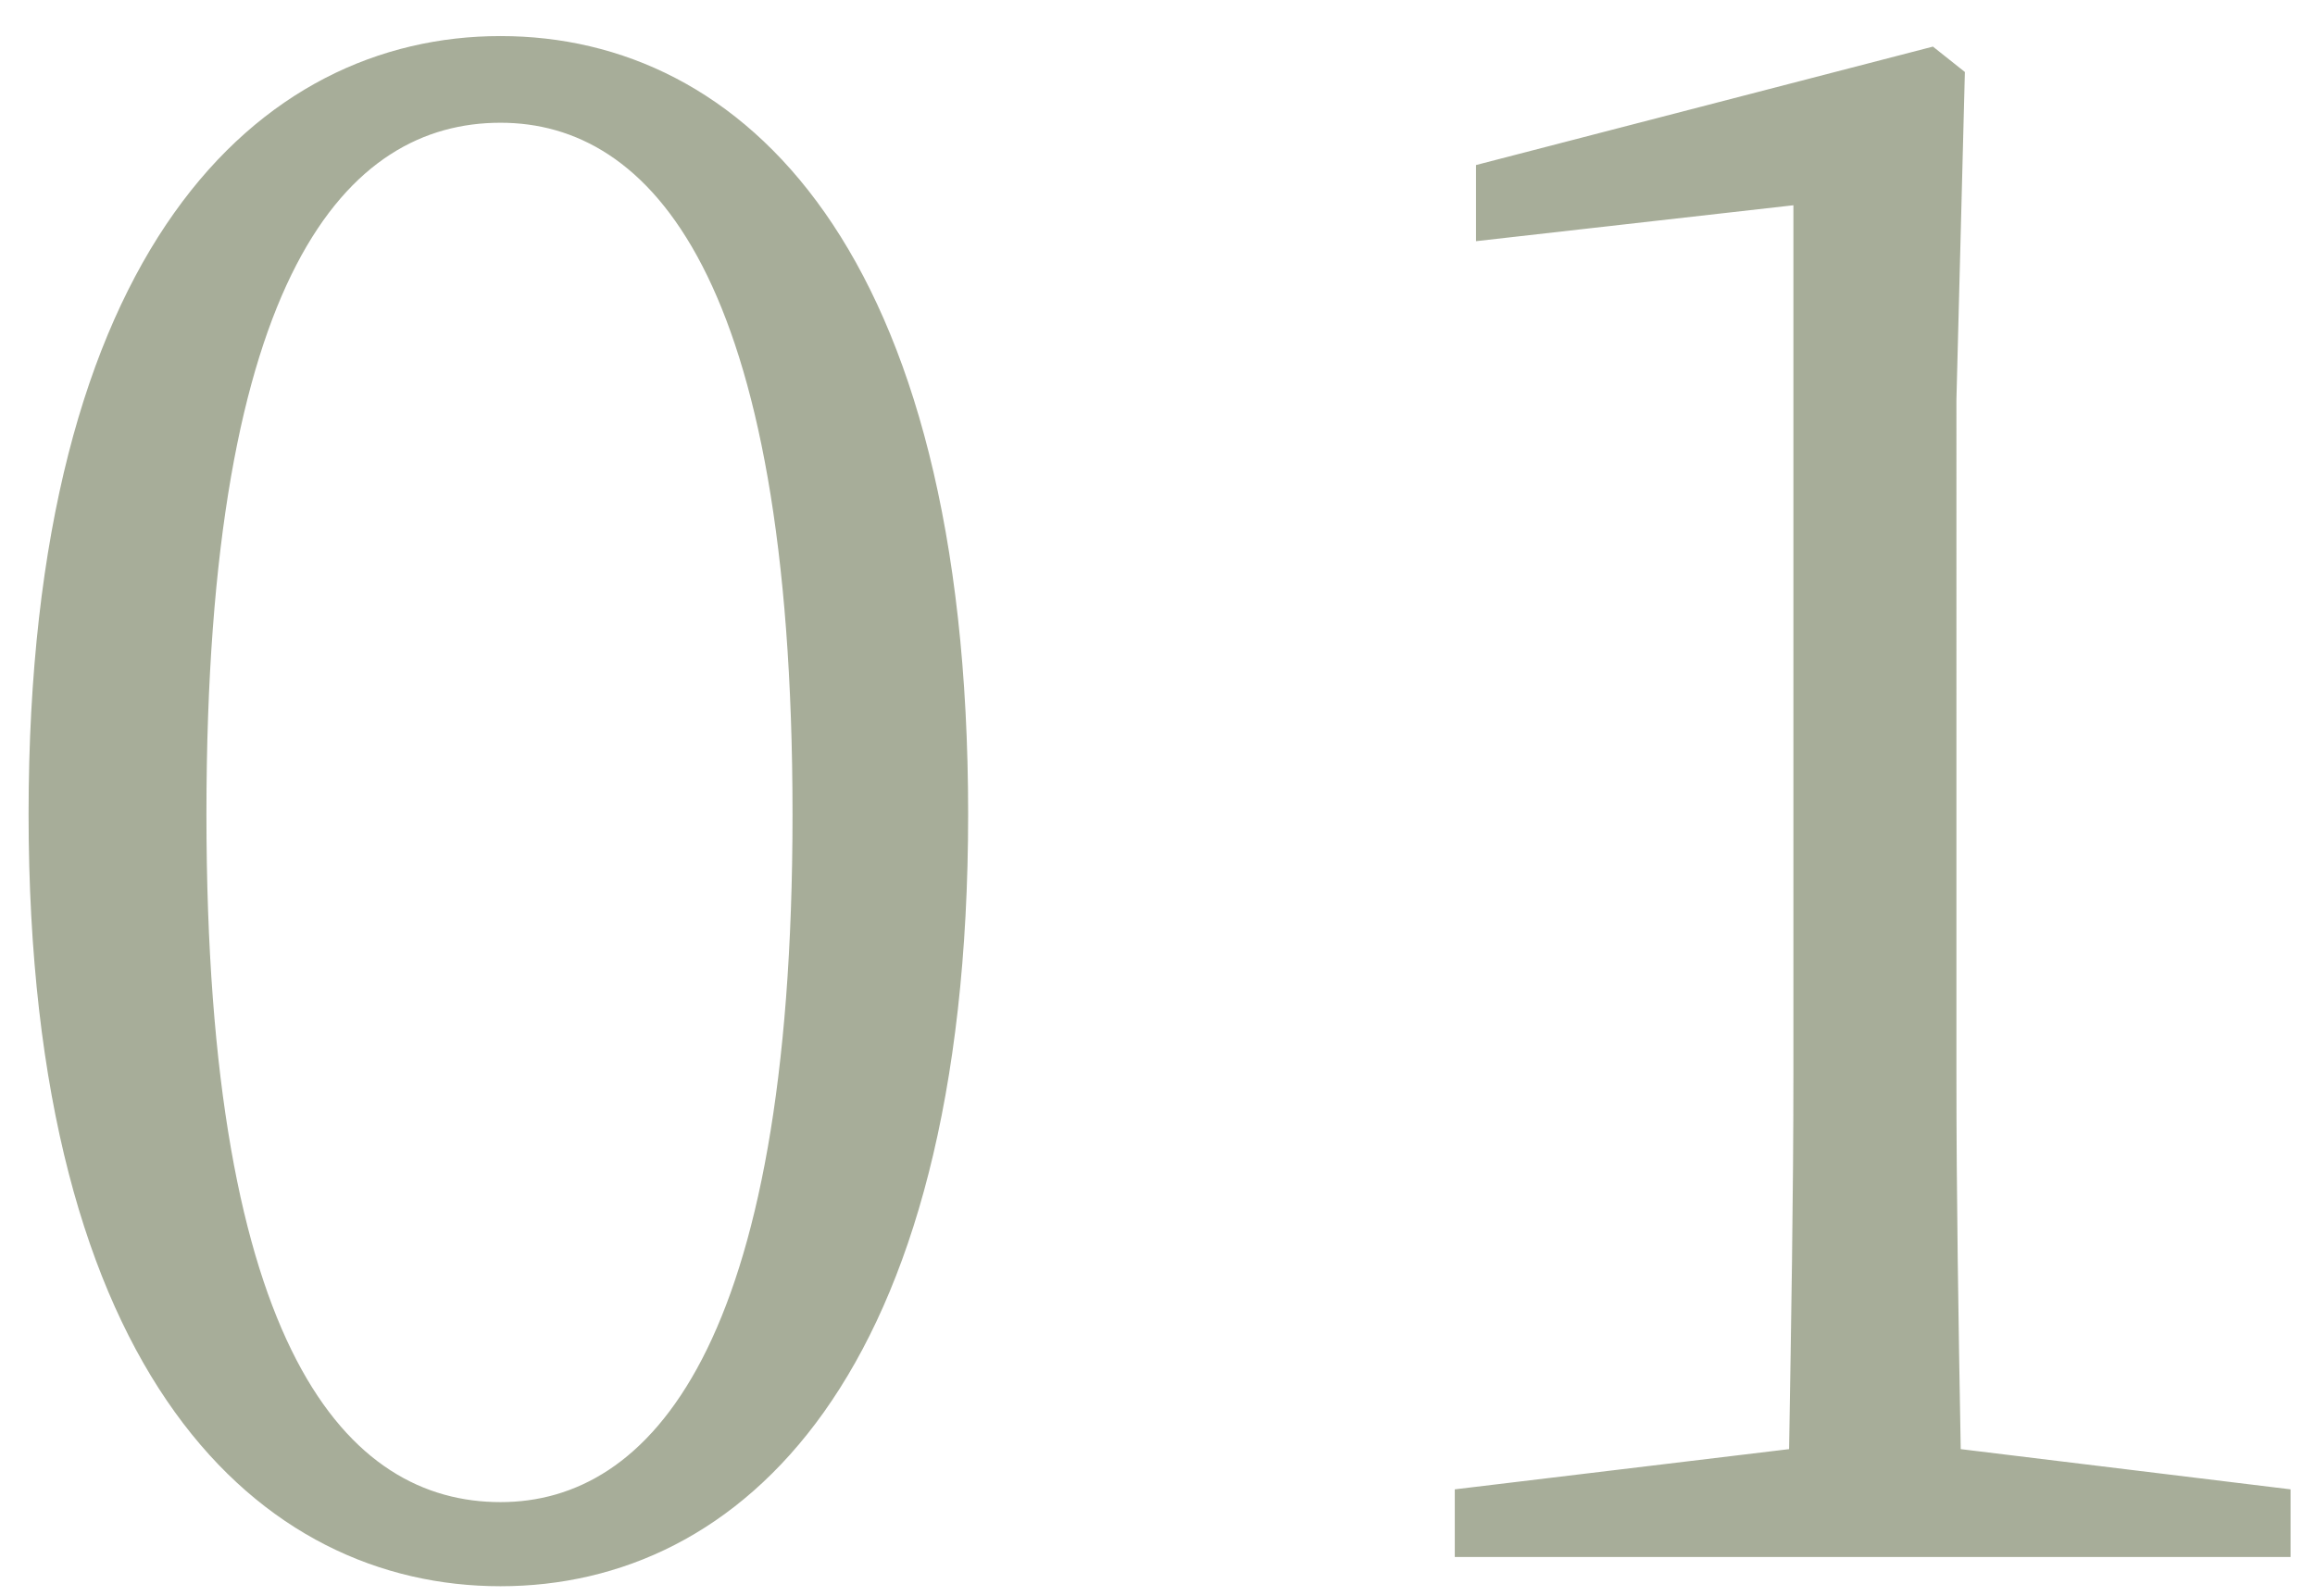
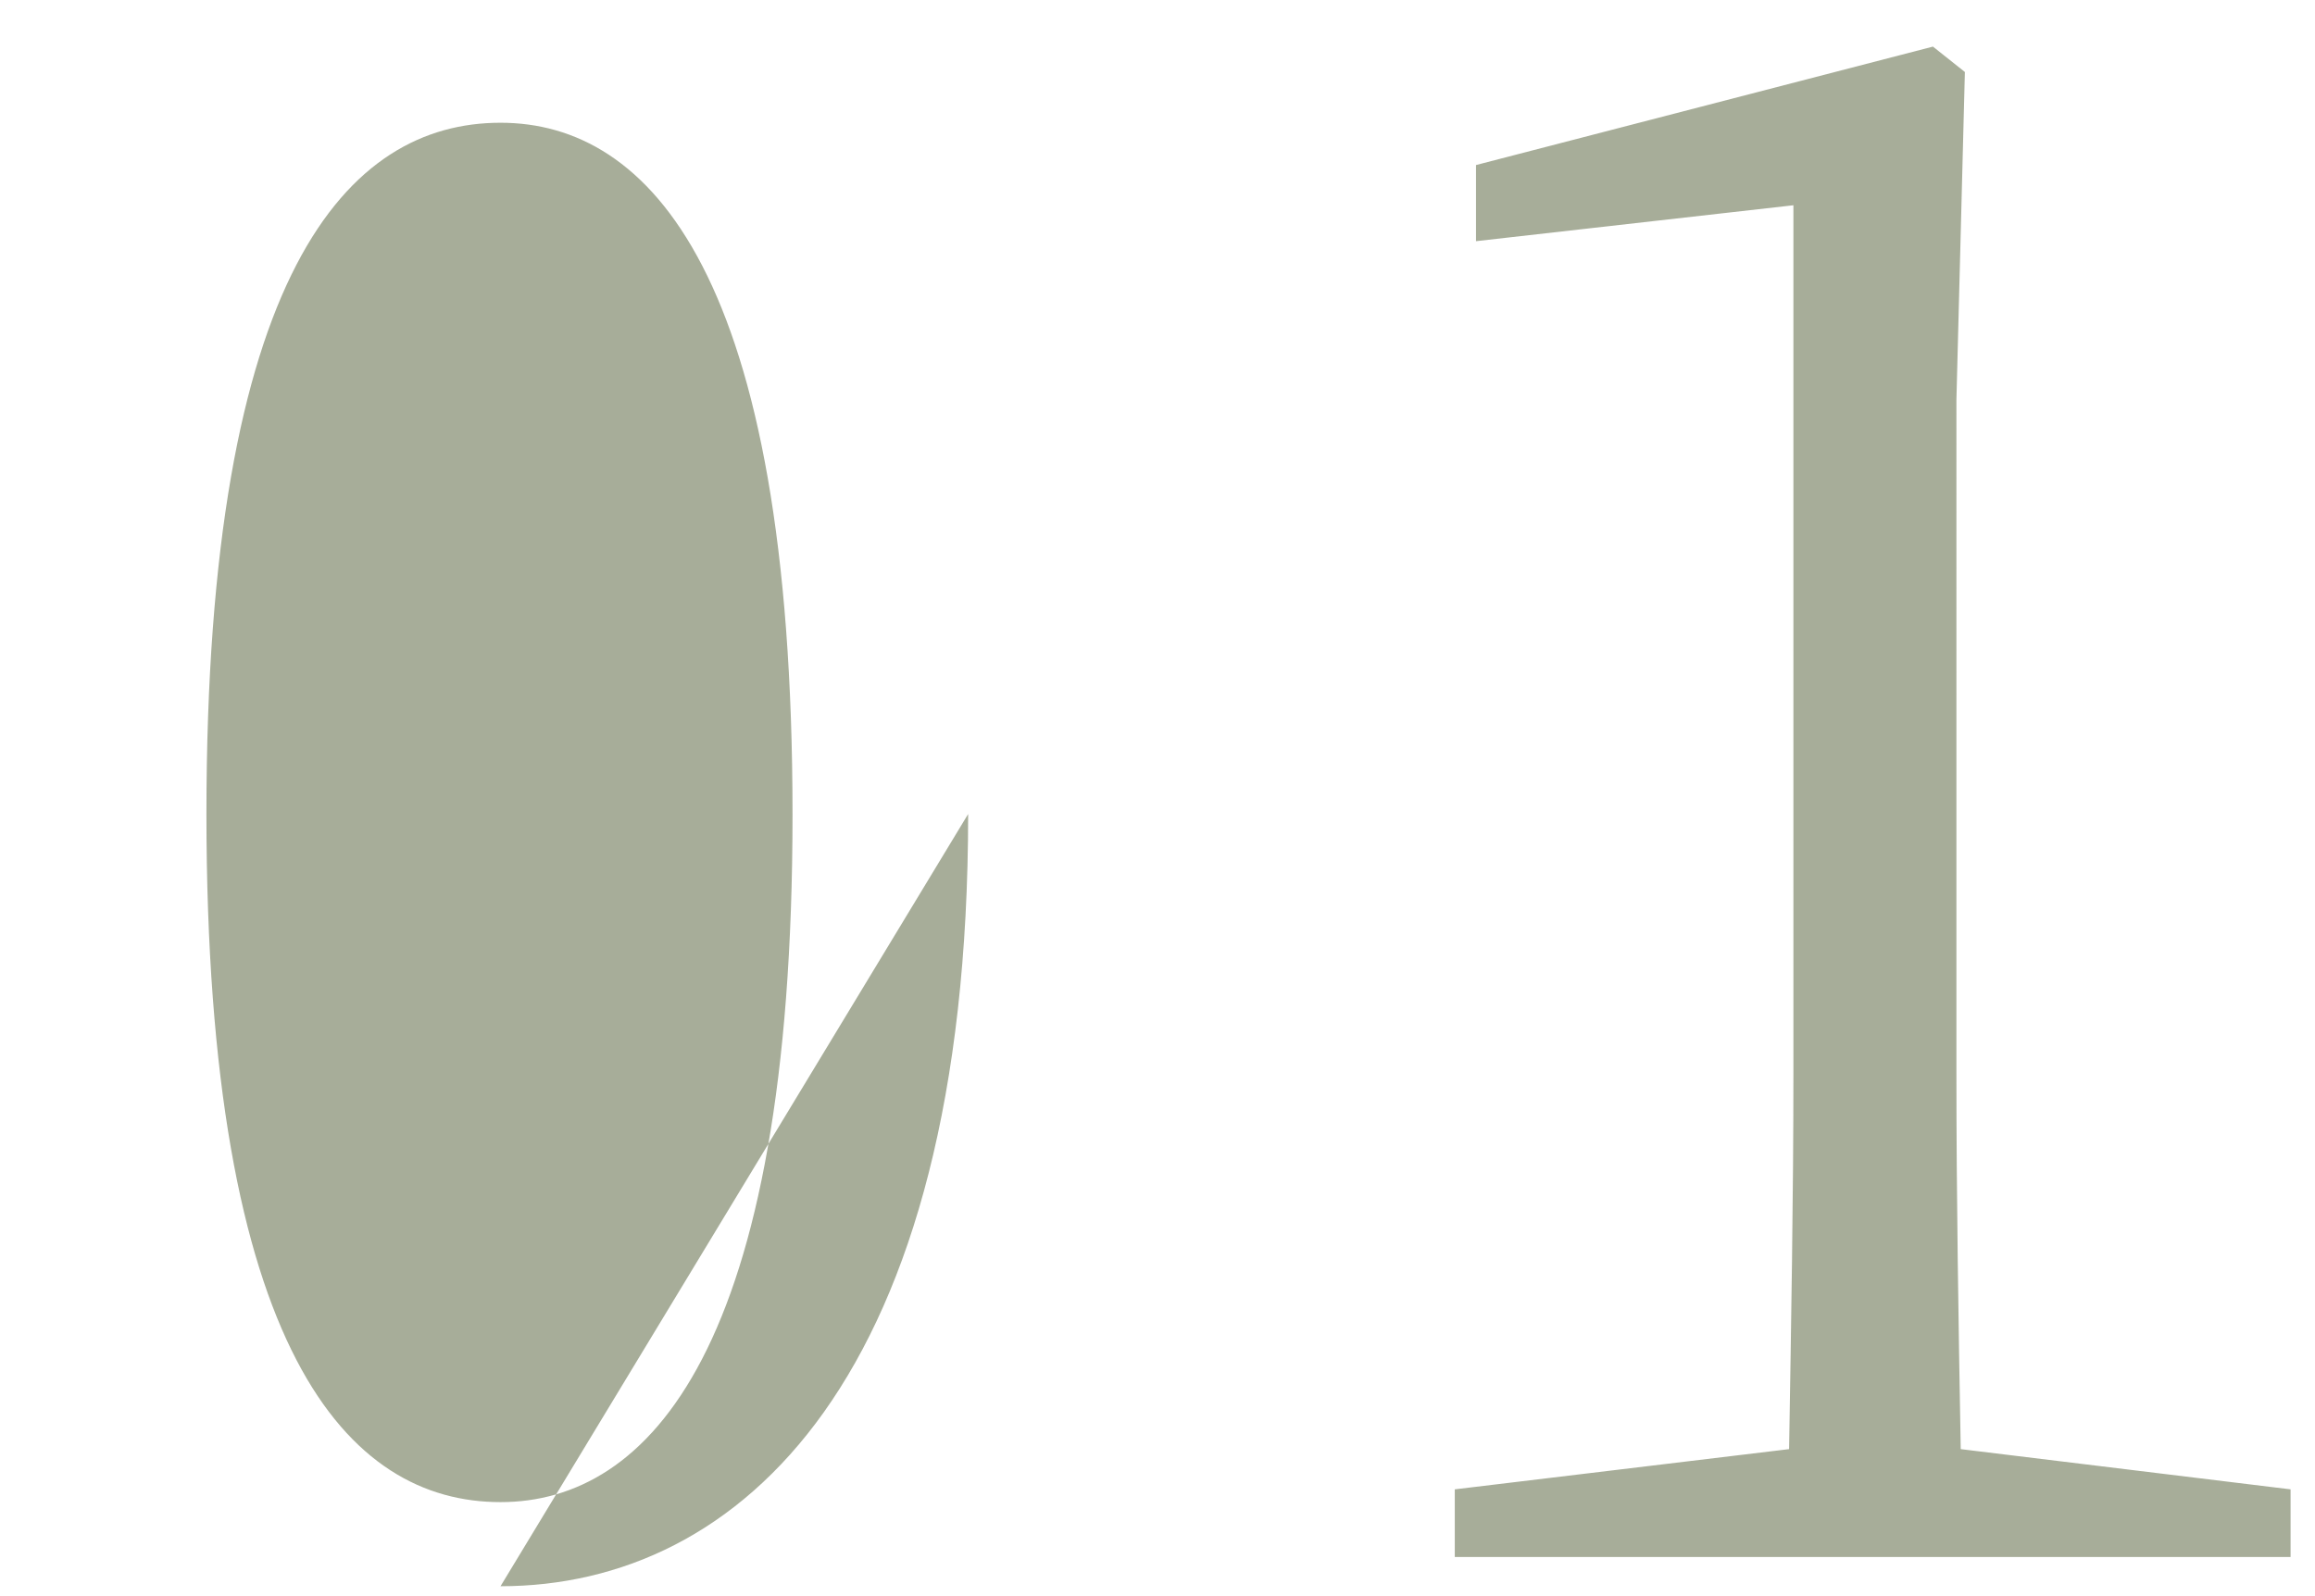
<svg xmlns="http://www.w3.org/2000/svg" data-name="レイヤー 1" width="145" height="100">
-   <path d="M60.64 51c0 35.39-14.31 48.38-29.29 48.38S1.79 86.42 1.79 51 16.24 2.26 31.35 2.26 60.64 15.51 60.64 51zM31.35 94.11c9.28 0 18.29-9.55 18.29-43.08 0-33.93-9-43.34-18.29-43.34C21.81 7.69 12.93 17 12.93 51c0 33.7 8.88 43.11 18.42 43.11zm112.12-.8v4.24H91.12v-4.24l20.94-2.52c.13-8 .27-15.77.27-23.59V12.86l-19.88 2.25v-4.77l28.62-7.42 2 1.59-.53 20.54V67.2c0 7.82.13 15.64.27 23.59z" fill="#253200" opacity=".4" />
+   <path d="M60.64 51c0 35.39-14.31 48.38-29.29 48.38zM31.35 94.11c9.28 0 18.29-9.55 18.29-43.08 0-33.93-9-43.34-18.29-43.34C21.81 7.69 12.93 17 12.93 51c0 33.7 8.88 43.11 18.42 43.11zm112.12-.8v4.24H91.12v-4.24l20.94-2.52c.13-8 .27-15.77.27-23.59V12.86l-19.88 2.25v-4.77l28.62-7.42 2 1.59-.53 20.54V67.2c0 7.82.13 15.64.27 23.59z" fill="#253200" opacity=".4" />
</svg>